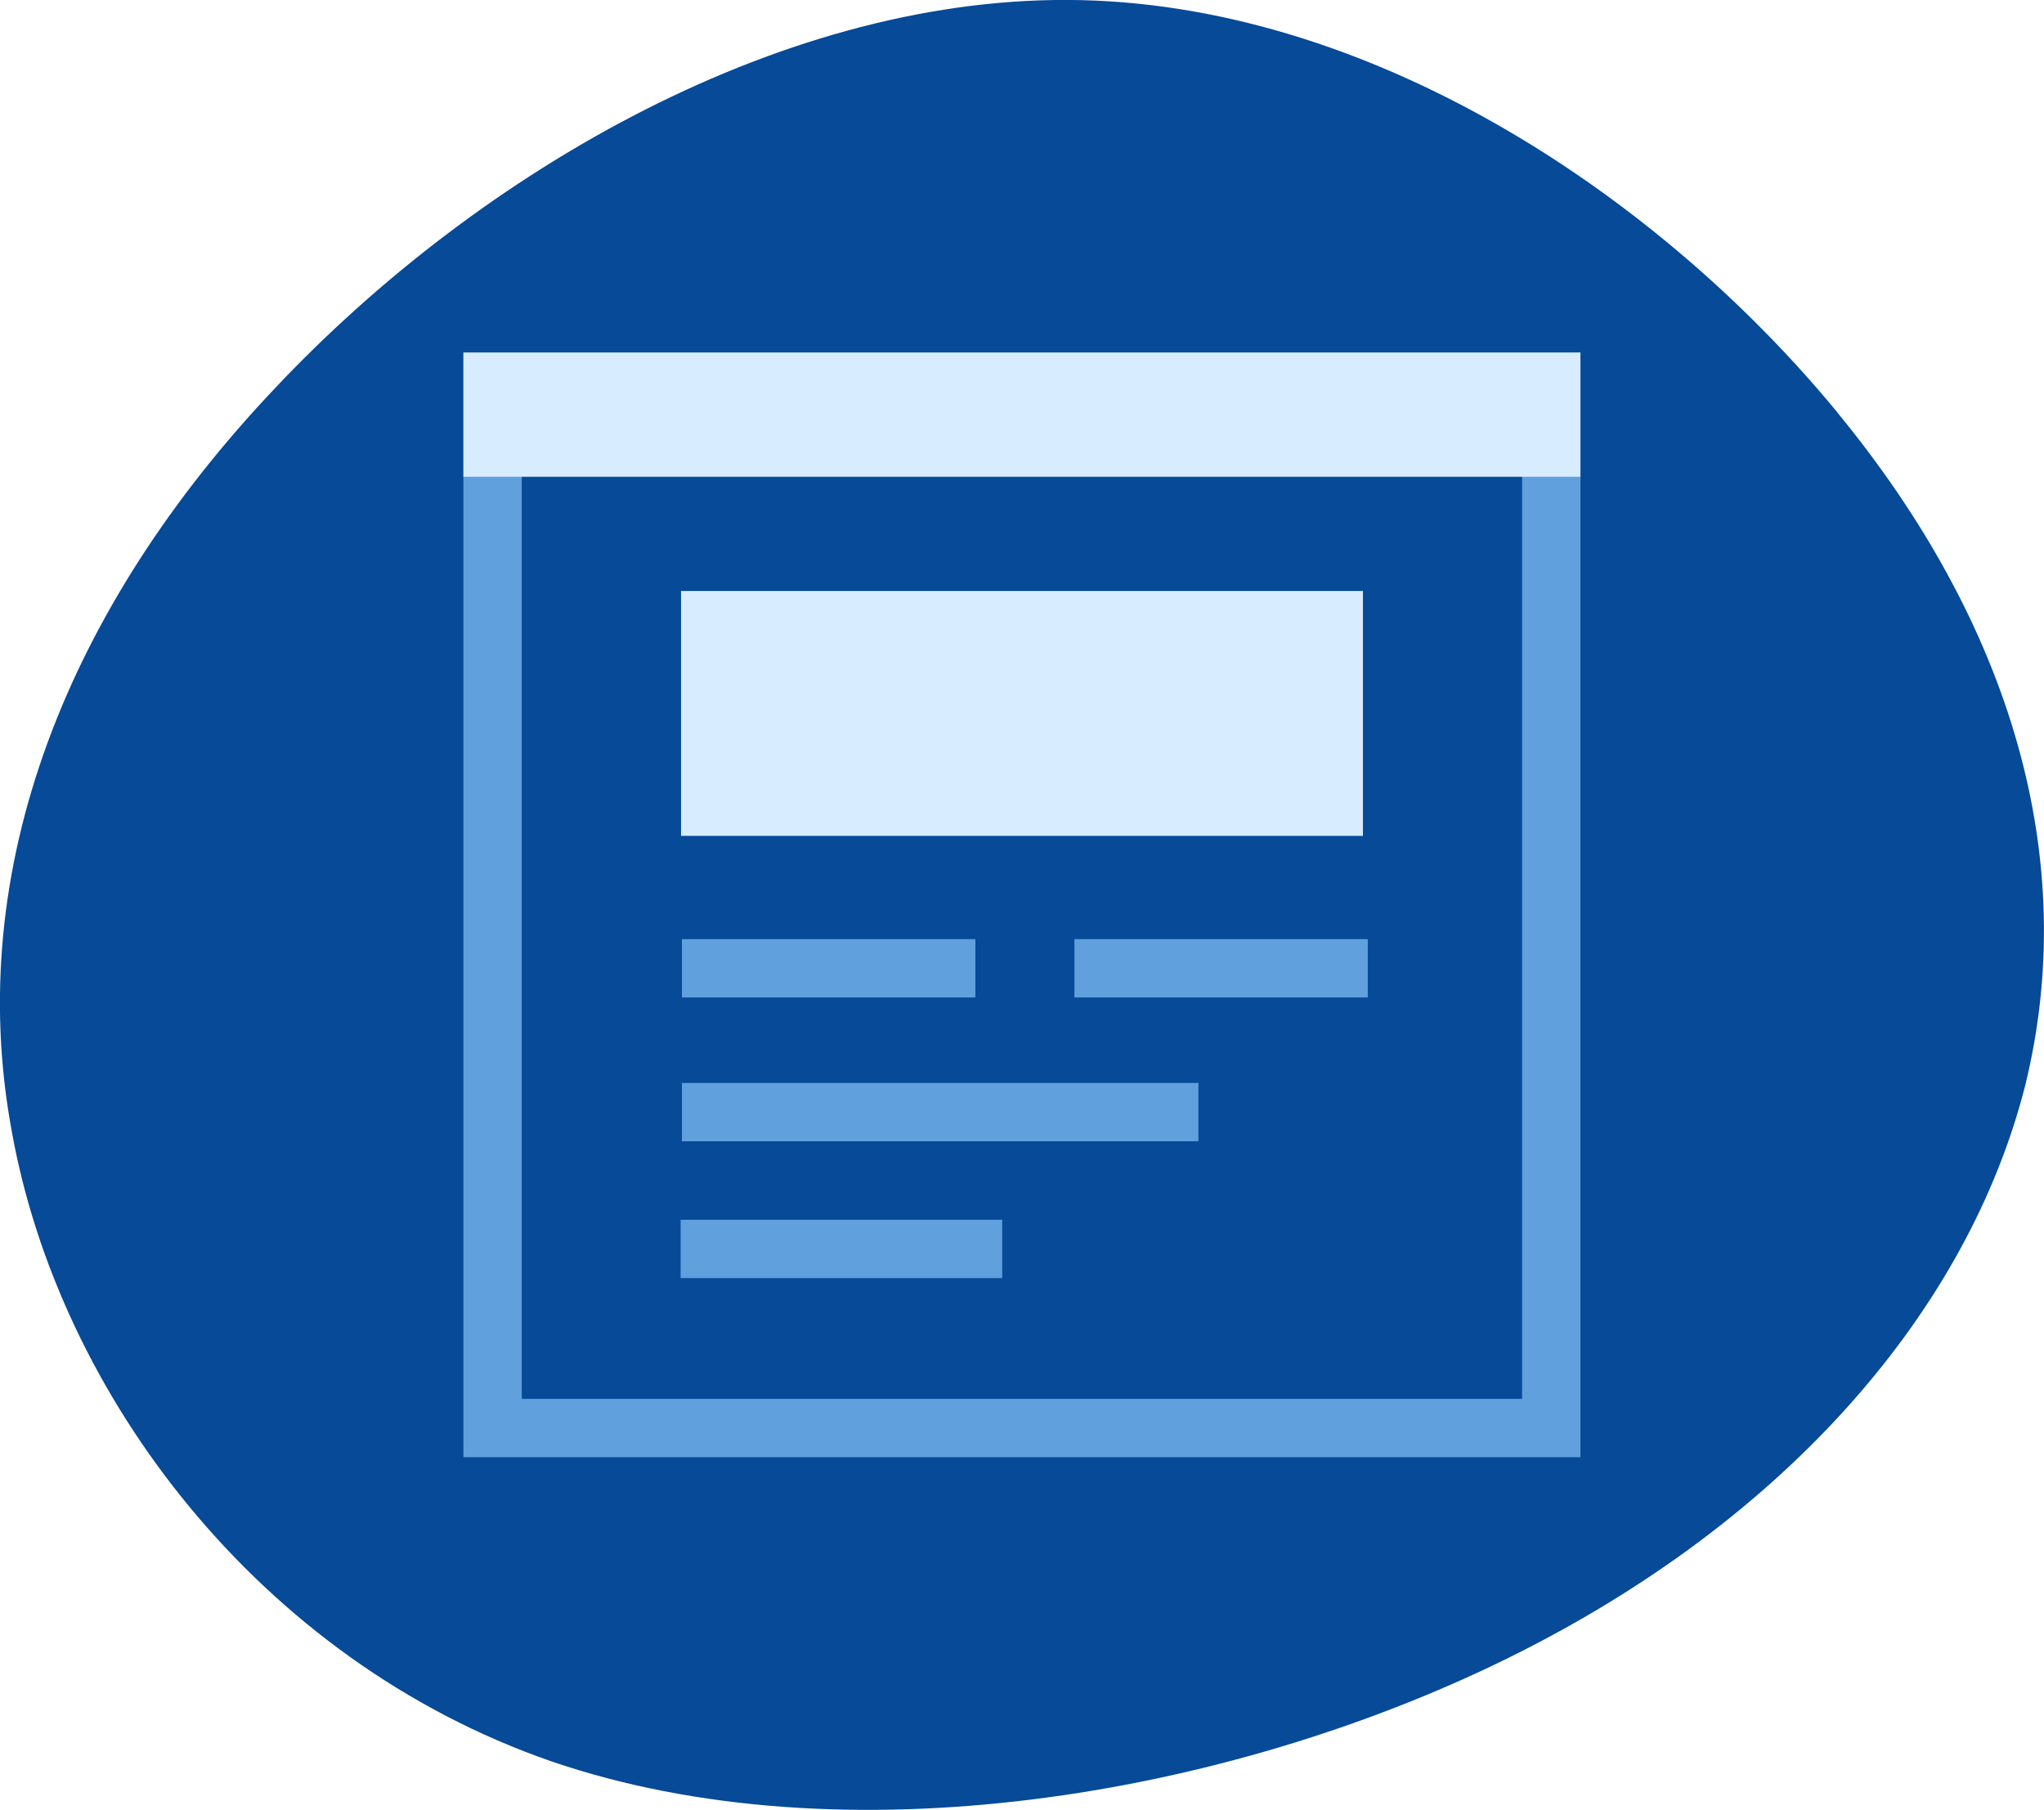
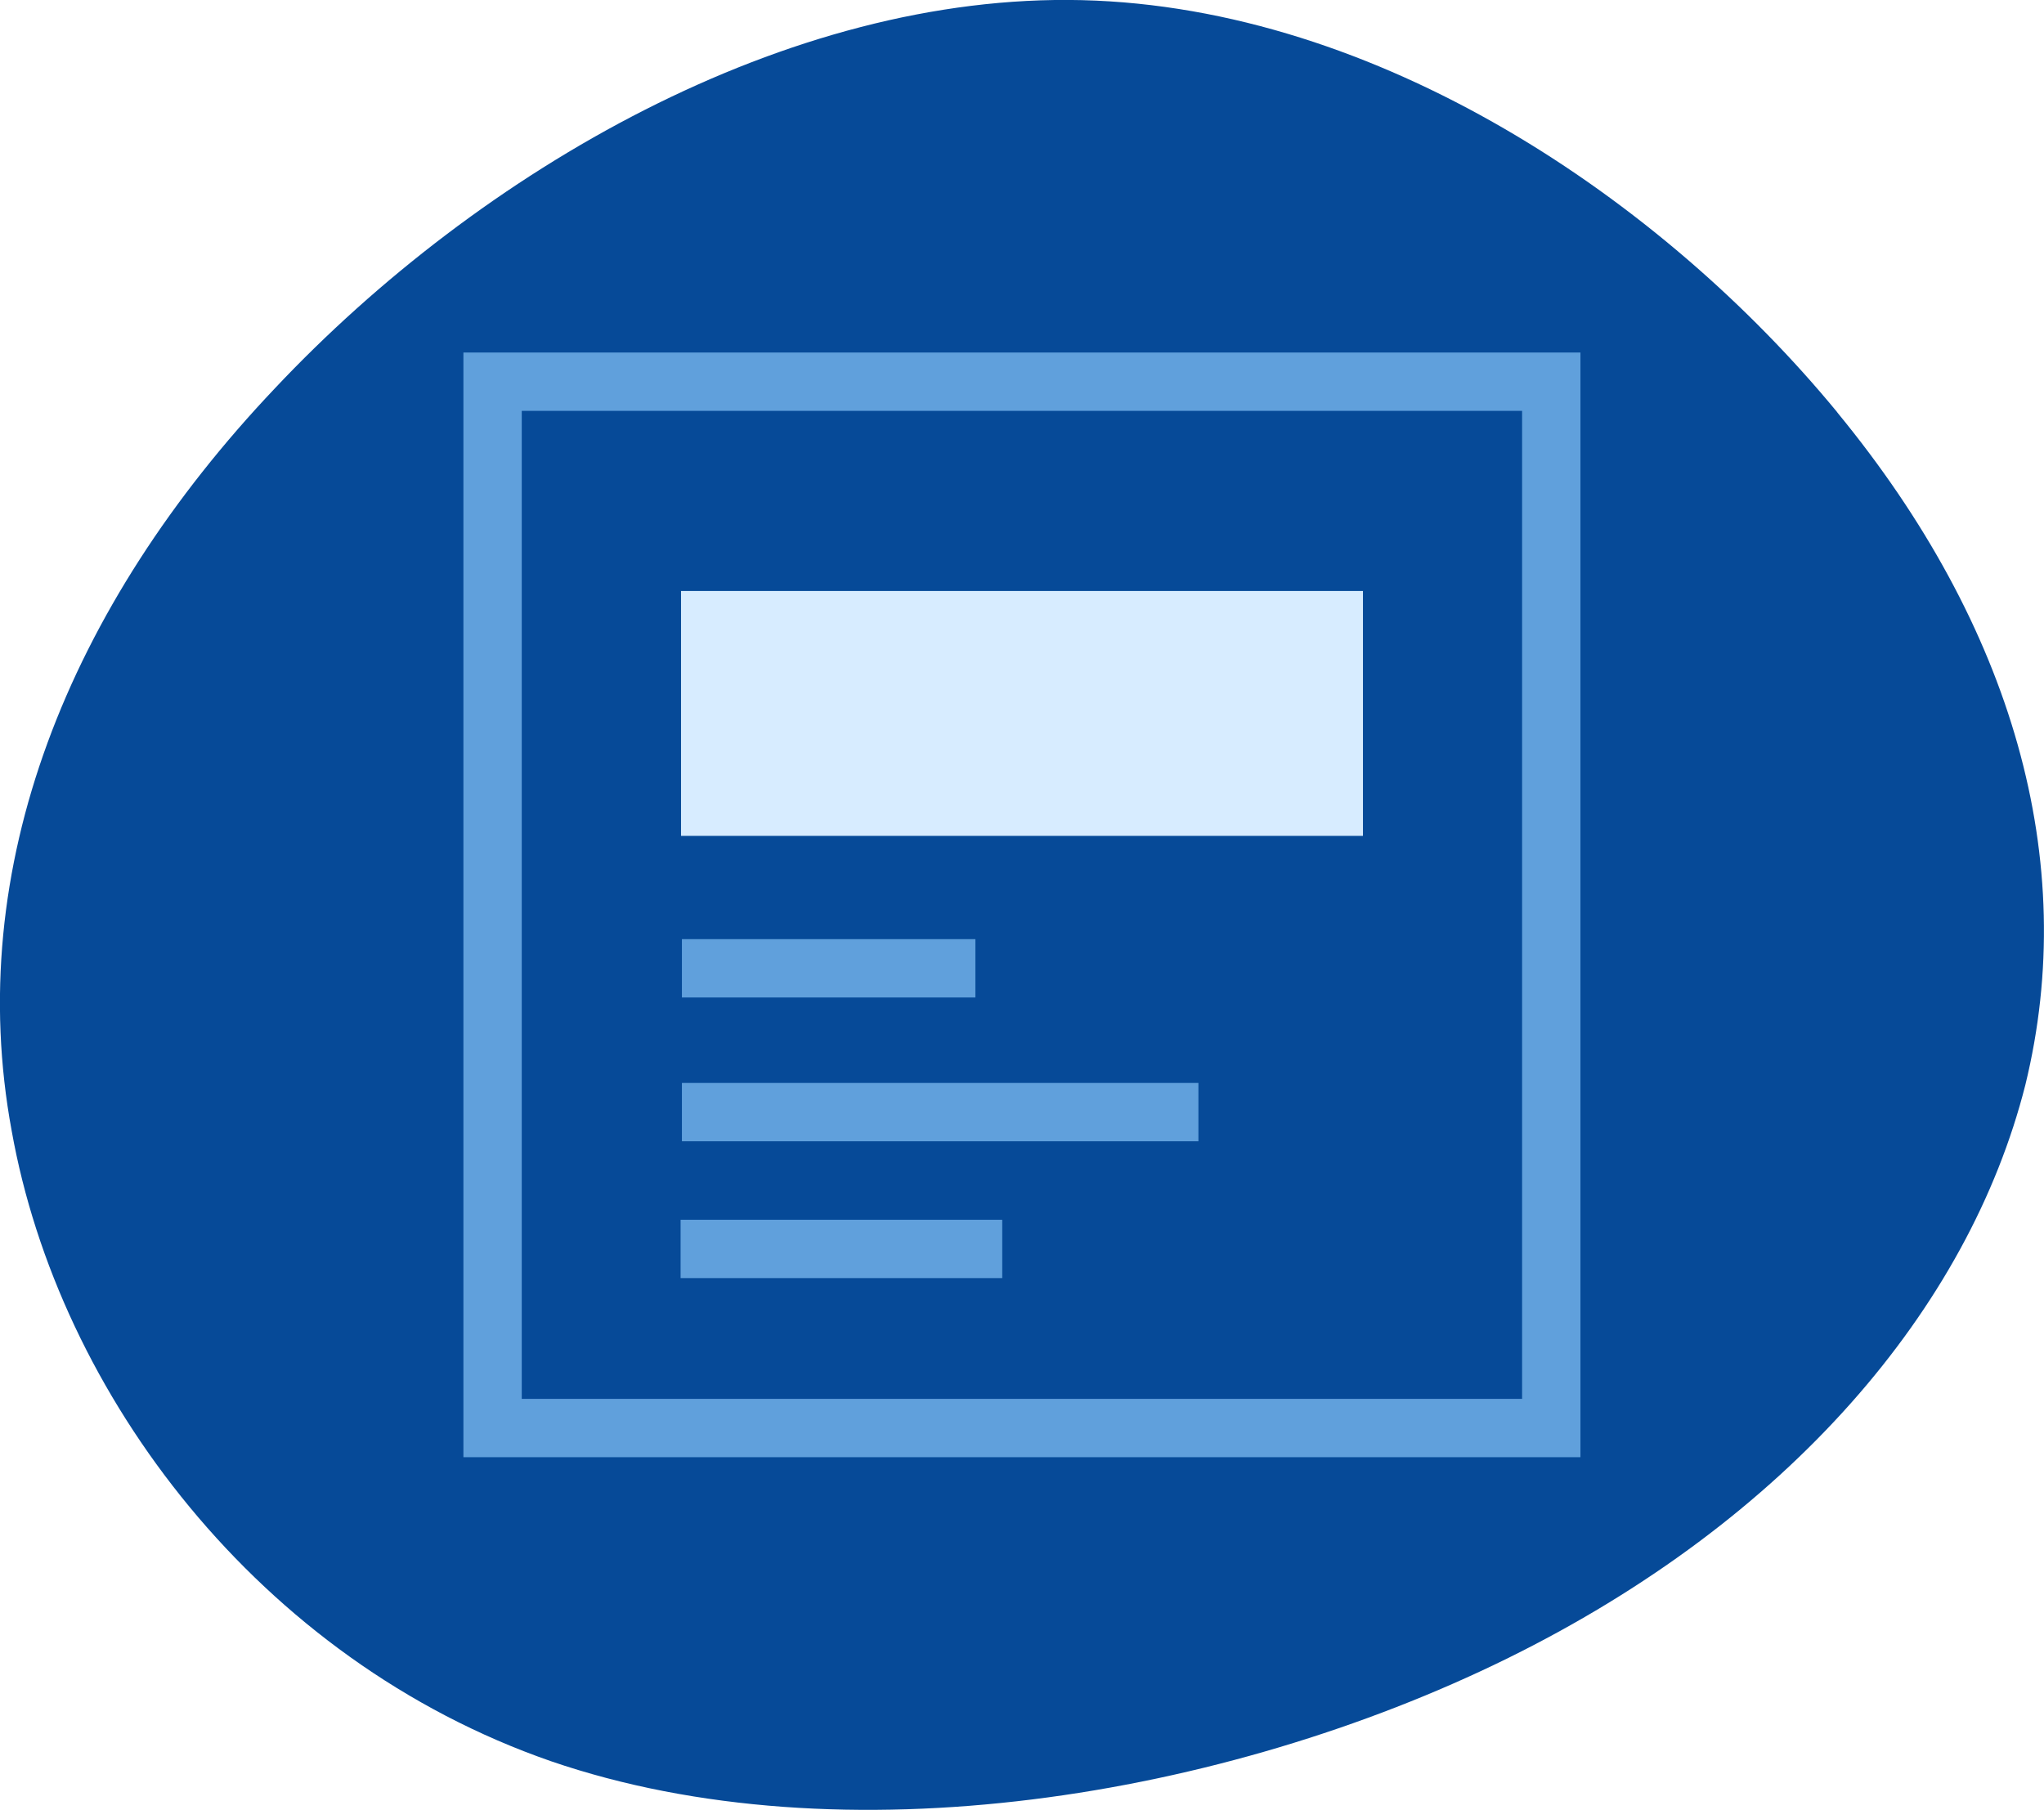
<svg xmlns="http://www.w3.org/2000/svg" id="Layer_2" viewBox="0 0 140.13 124.09">
  <defs>
    <style>.cls-1{fill:#064a98;}.cls-2{fill:#d7ecff;stroke:#d7ecff;}.cls-2,.cls-3{stroke-miterlimit:10;stroke-width:4px;}.cls-3{fill:none;stroke:#60a0dc;}</style>
  </defs>
  <g id="Layer_1-2">
    <g>
      <path class="cls-1" d="m125.96,28.28c12.03,14.63,16.65,30.74,12.89,46.11-3.87,15.29-16.22,29.83-35.56,39.34-19.34,9.5-45.55,13.88-65.53,7.02C17.78,113.81,4.03,95.63.8,77.53c-3.33-18.02,3.87-35.95,18.05-50.91C32.93,11.67,53.98-.48,74.18.01c20.3.5,39.75,13.64,51.78,28.26Z" />
      <g>
        <rect class="cls-3" x="33.77" y="26.17" width="72.58" height="71.74" />
-         <rect class="cls-2" x="33.77" y="26.17" width="72.58" height="4.52" />
        <rect class="cls-2" x="48.69" y="42.52" width="42.75" height="12.79" />
        <line class="cls-3" x1="46.75" y1="66.39" x2="66.87" y2="66.39" />
        <line class="cls-3" x1="46.75" y1="76.25" x2="82.16" y2="76.25" />
-         <line class="cls-3" x1="73.66" y1="66.39" x2="93.77" y2="66.39" />
        <line class="cls-3" x1="46.66" y1="85.63" x2="68.71" y2="85.63" />
      </g>
    </g>
  </g>
</svg>